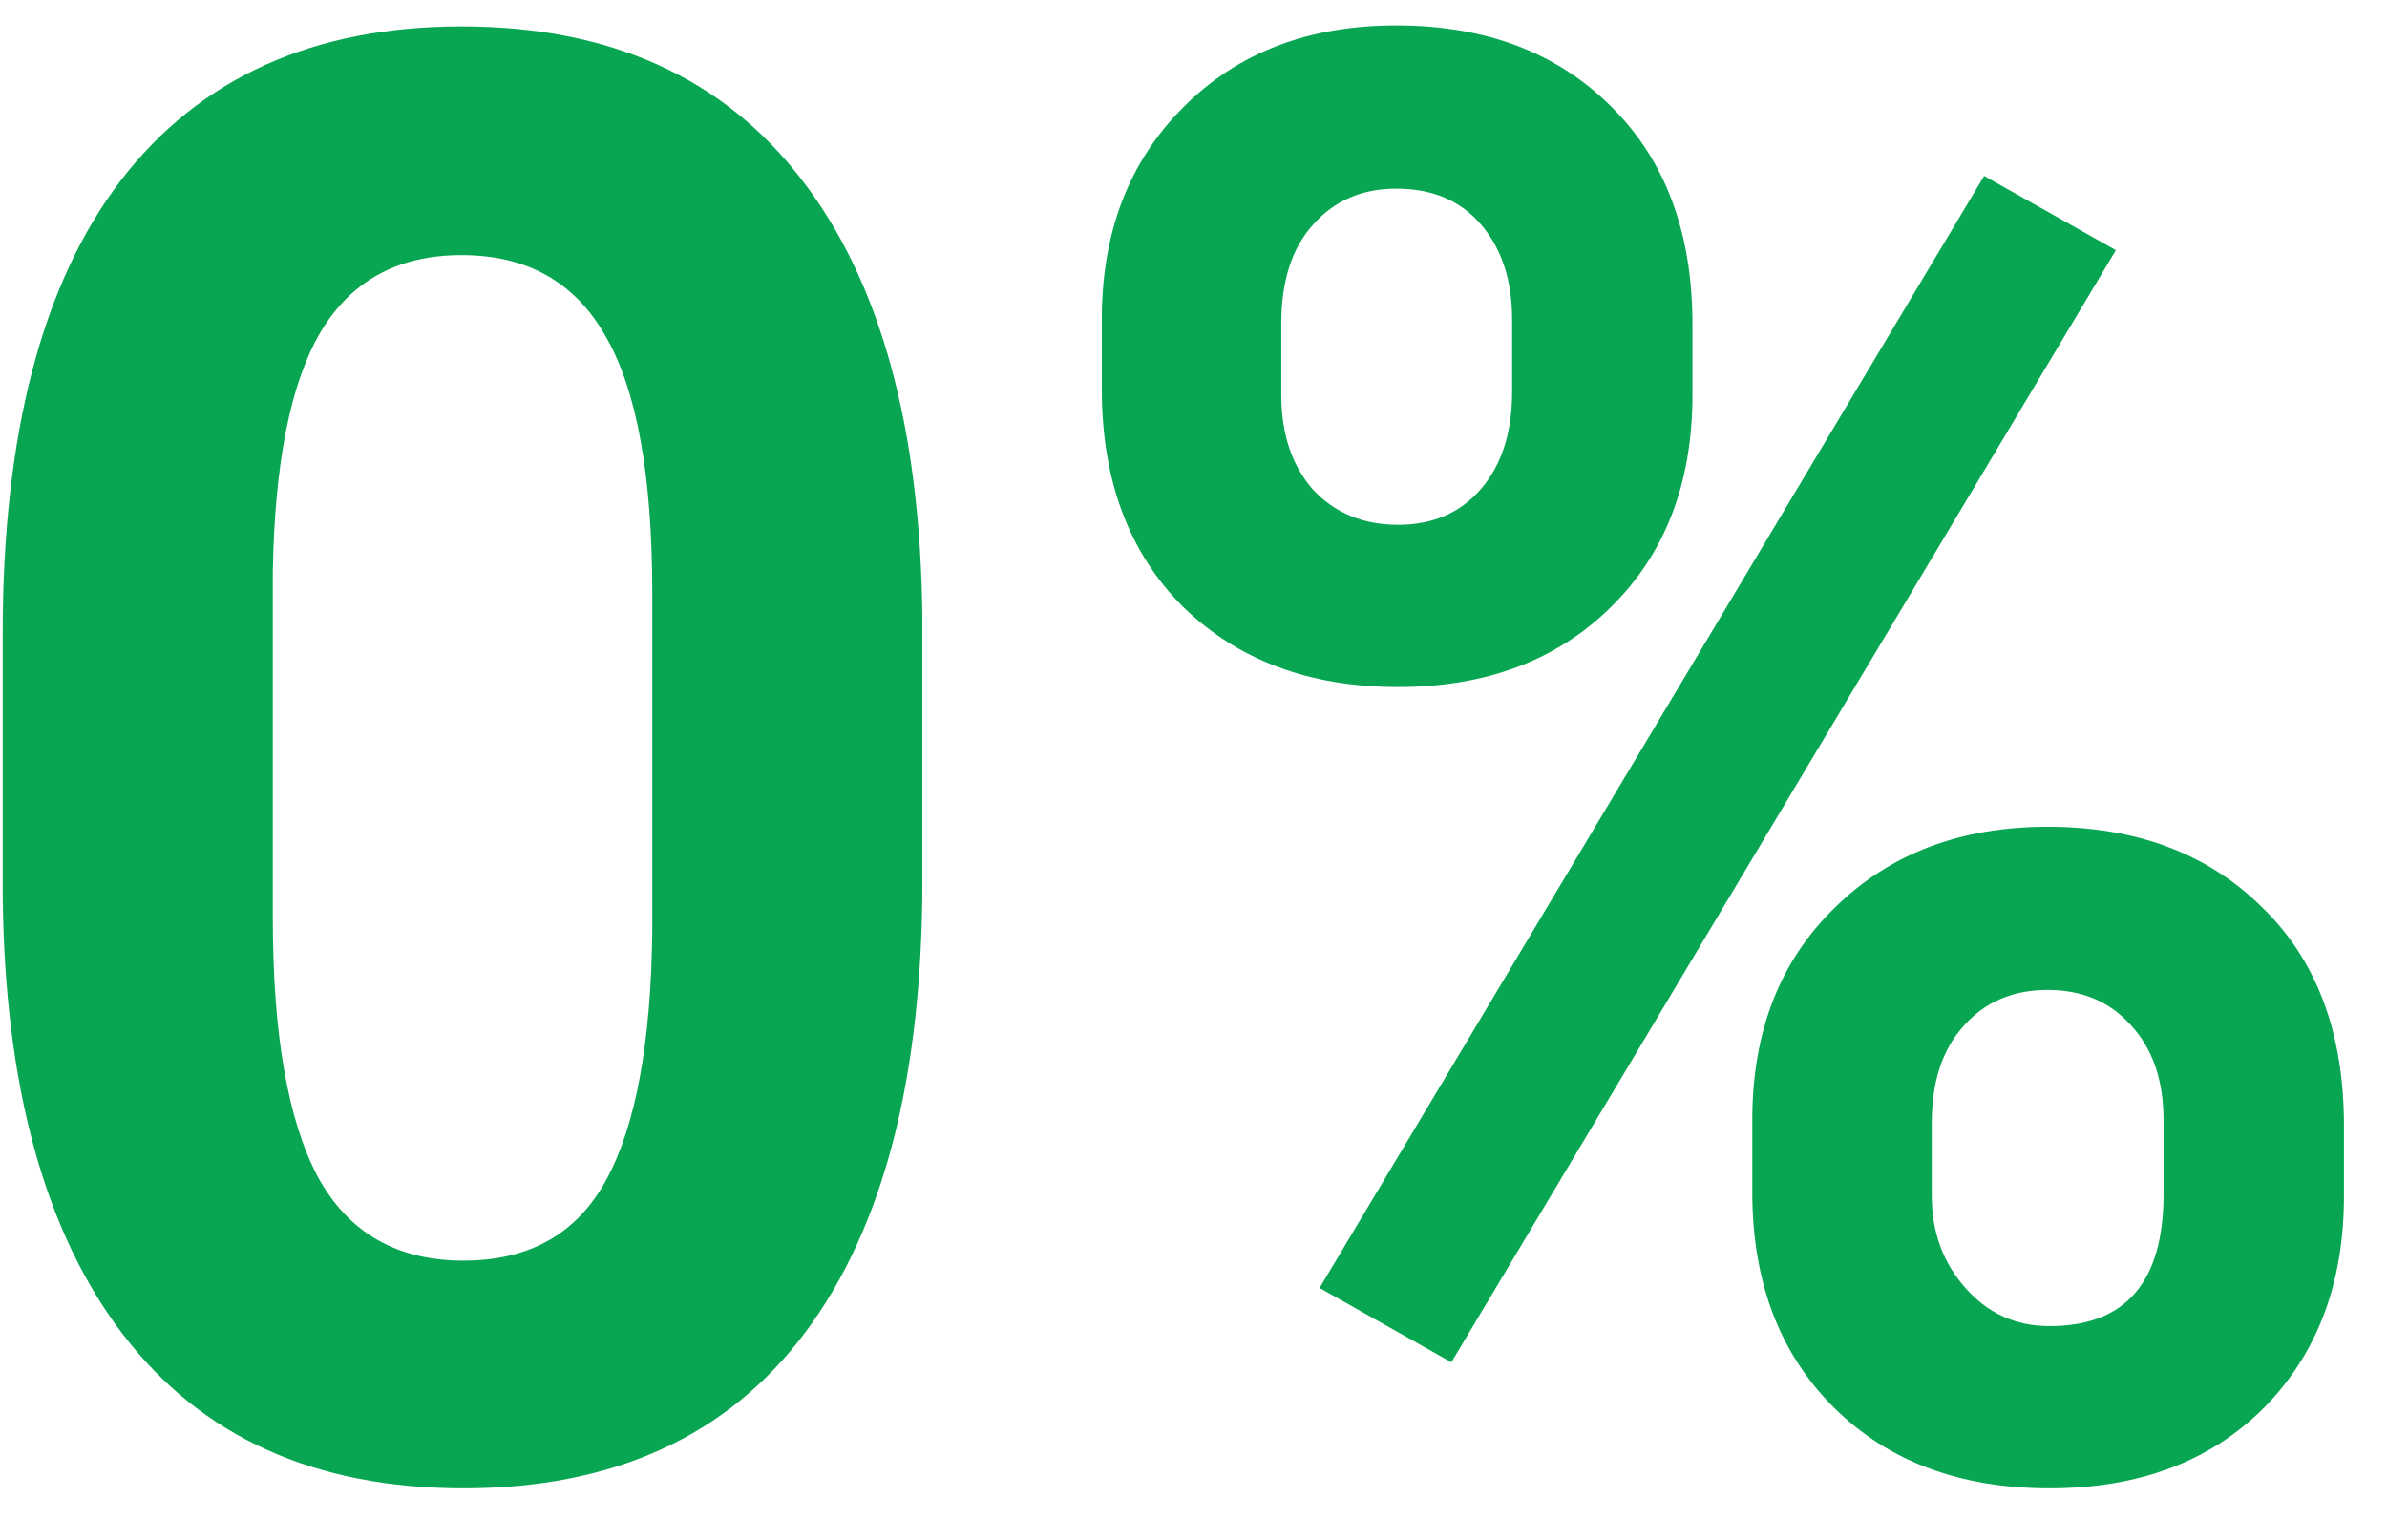
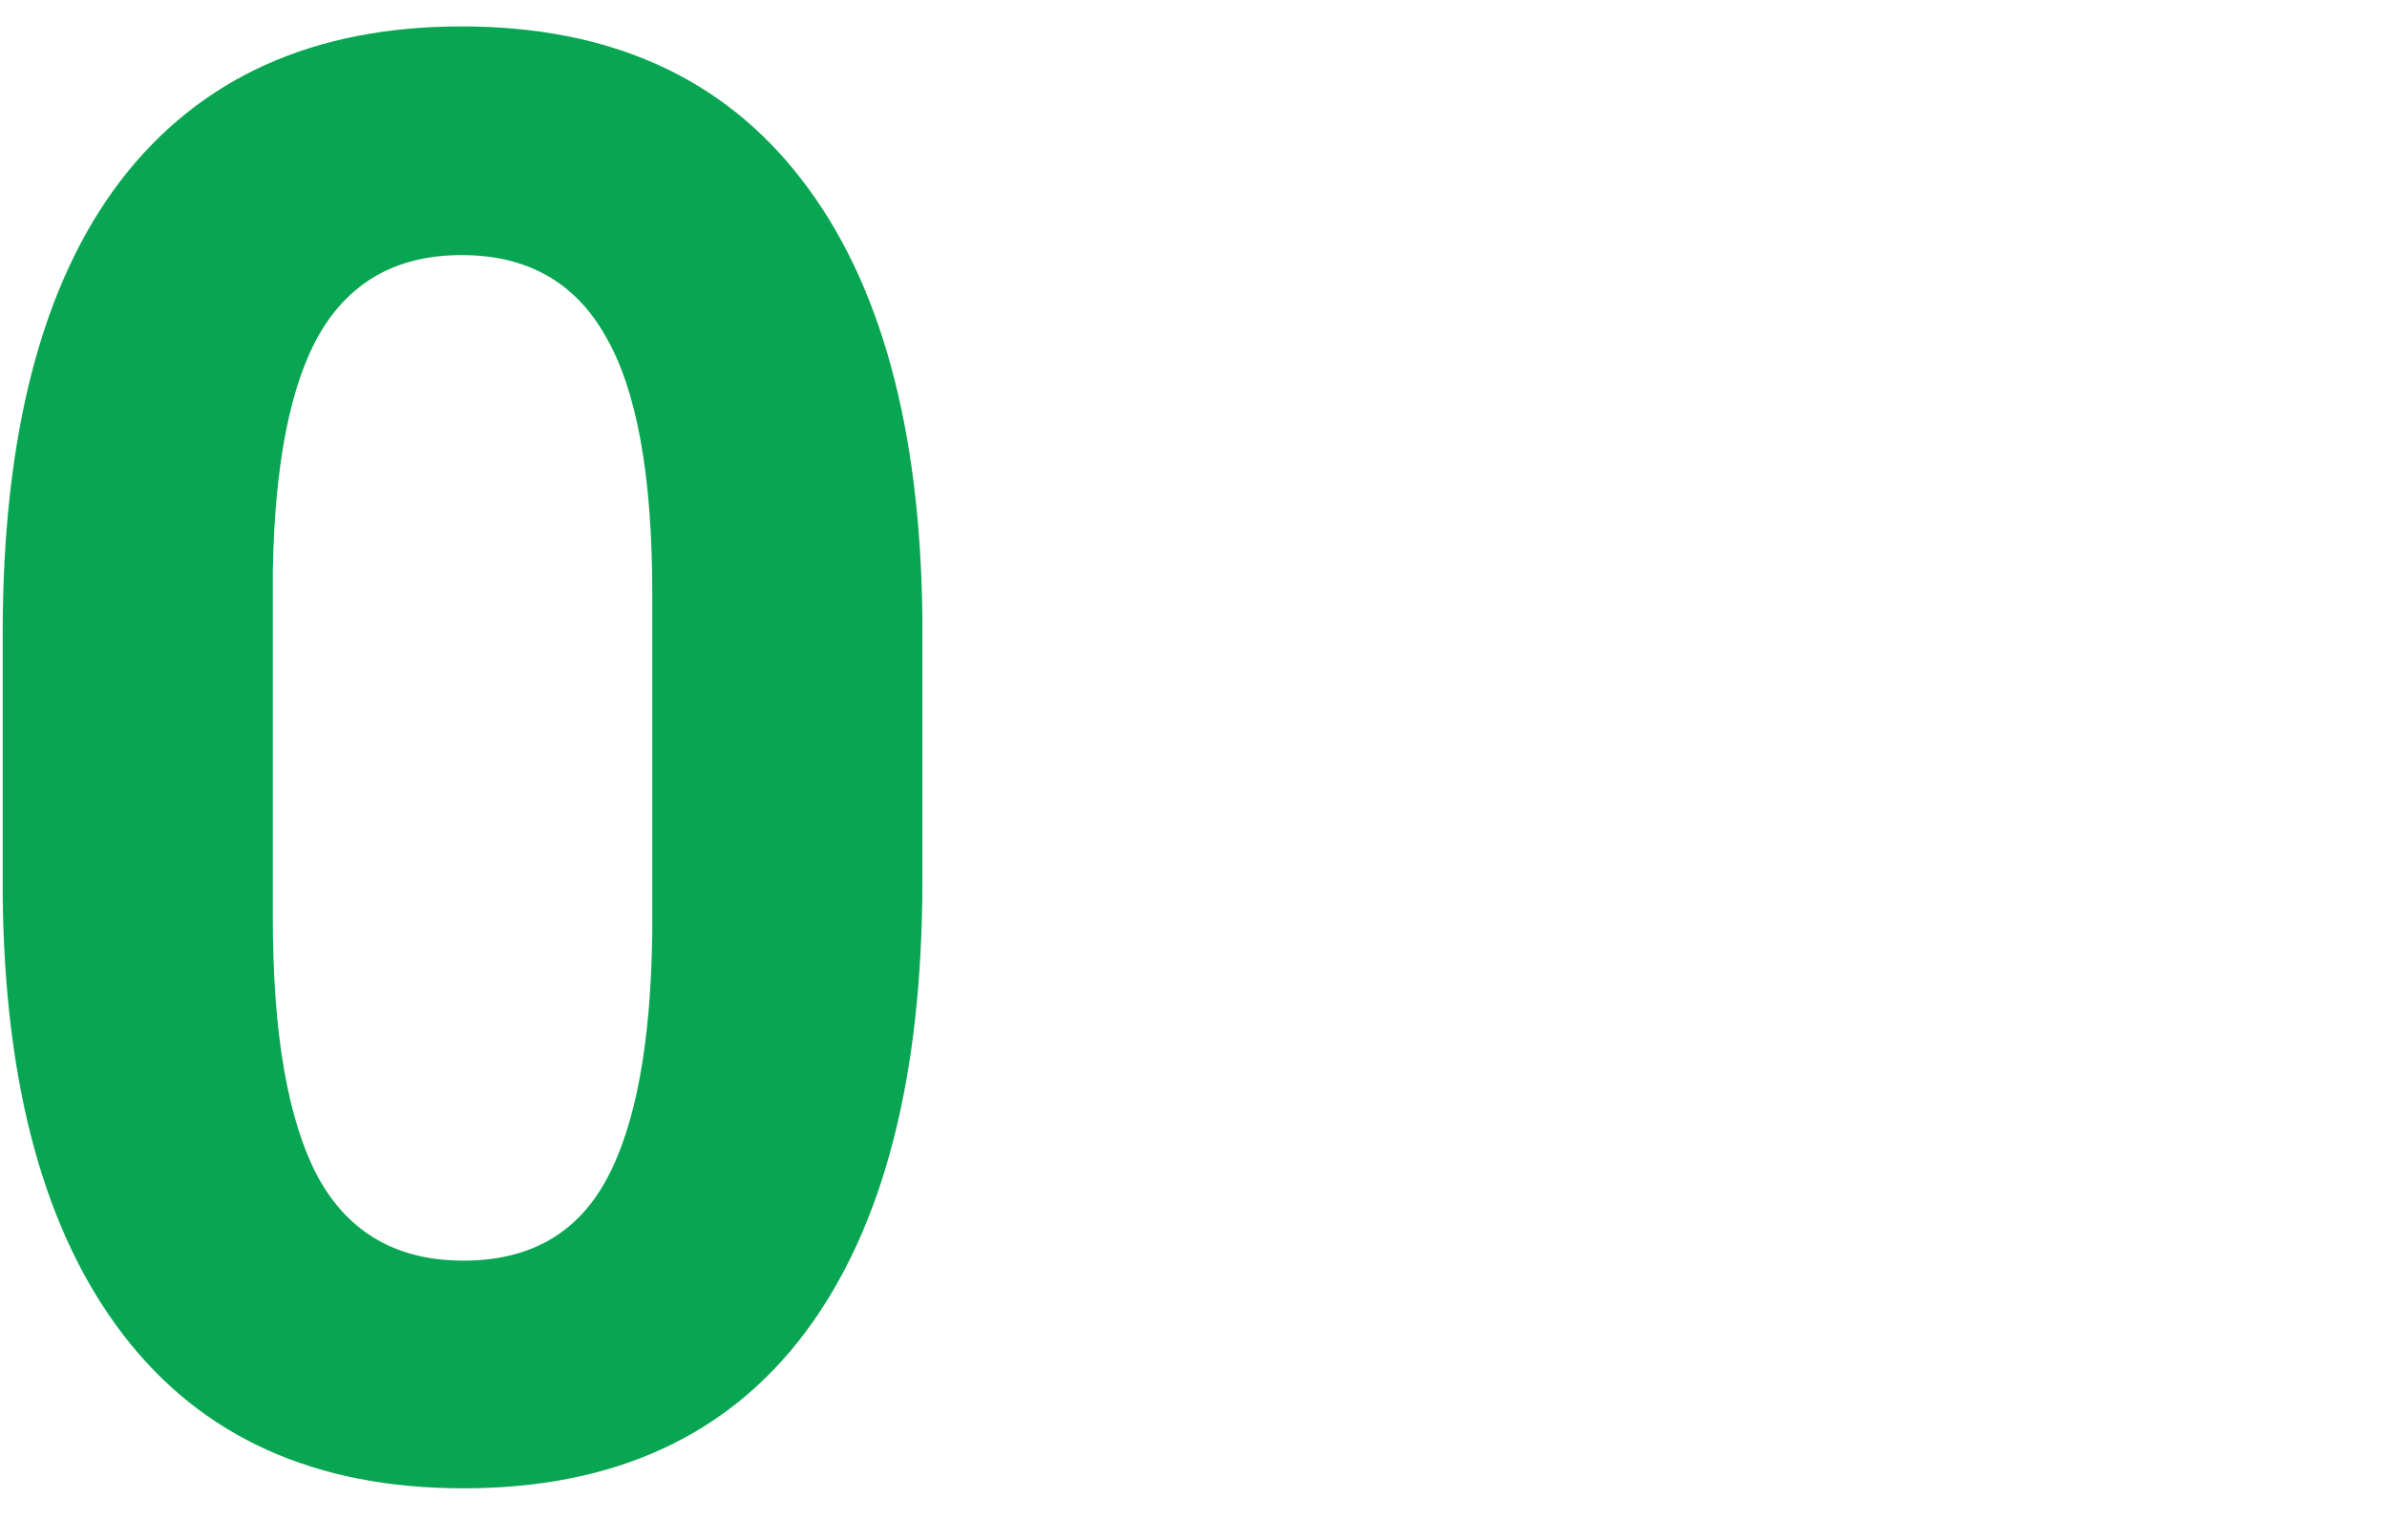
<svg xmlns="http://www.w3.org/2000/svg" width="31" height="20" viewBox="0 0 31 20" fill="none">
  <path d="M11.979 11.436C11.979 13.991 11.473 15.945 10.462 17.299C9.45 18.653 7.969 19.33 6.019 19.33C4.093 19.33 2.621 18.666 1.601 17.337C0.581 16.009 0.059 14.105 0.035 11.626V8.225C0.035 5.644 0.545 3.685 1.565 2.348C2.592 1.011 4.069 0.343 5.995 0.343C7.921 0.343 9.393 1.007 10.413 2.335C11.433 3.655 11.955 5.555 11.979 8.034V11.436ZM8.471 7.704C8.471 6.173 8.269 5.06 7.864 4.366C7.468 3.664 6.845 3.313 5.995 3.313C5.17 3.313 4.559 3.647 4.162 4.315C3.774 4.975 3.567 6.012 3.543 7.425V11.918C3.543 13.424 3.737 14.545 4.126 15.281C4.522 16.009 5.153 16.373 6.019 16.373C6.877 16.373 7.496 16.022 7.876 15.319C8.257 14.617 8.455 13.543 8.471 12.096V7.704Z" fill="#08A652" />
-   <path d="M14.309 4.15C14.309 3.017 14.661 2.099 15.365 1.396C16.069 0.685 16.992 0.33 18.133 0.33C19.29 0.33 20.221 0.681 20.924 1.384C21.628 2.077 21.98 3.021 21.98 4.214V5.128C21.98 6.27 21.628 7.188 20.924 7.882C20.221 8.576 19.298 8.923 18.157 8.923C17.008 8.923 16.078 8.576 15.365 7.882C14.661 7.18 14.309 6.236 14.309 5.052V4.15ZM16.64 5.128C16.64 5.635 16.777 6.046 17.052 6.359C17.336 6.663 17.704 6.816 18.157 6.816C18.61 6.816 18.97 6.659 19.237 6.346C19.504 6.033 19.638 5.614 19.638 5.09V4.15C19.638 3.643 19.504 3.232 19.237 2.919C18.97 2.606 18.602 2.45 18.133 2.45C17.688 2.45 17.328 2.606 17.052 2.919C16.777 3.224 16.64 3.651 16.64 4.201V5.128ZM22.757 14.545C22.757 13.403 23.113 12.485 23.826 11.791C24.538 11.089 25.46 10.738 26.593 10.738C27.742 10.738 28.669 11.085 29.372 11.778C30.085 12.464 30.441 13.411 30.441 14.621V15.535C30.441 16.669 30.093 17.587 29.397 18.289C28.701 18.983 27.774 19.33 26.617 19.33C25.452 19.33 24.517 18.979 23.813 18.277C23.109 17.574 22.757 16.644 22.757 15.484V14.545ZM25.088 15.535C25.088 16 25.233 16.398 25.525 16.728C25.816 17.058 26.18 17.223 26.617 17.223C27.605 17.223 28.098 16.652 28.098 15.51V14.545C28.098 14.037 27.96 13.631 27.685 13.327C27.41 13.014 27.046 12.857 26.593 12.857C26.14 12.857 25.776 13.014 25.5 13.327C25.225 13.631 25.088 14.05 25.088 14.583V15.535ZM18.849 17.693L17.137 16.728L25.768 2.285L27.479 3.249L18.849 17.693Z" fill="#08A652" />
</svg>